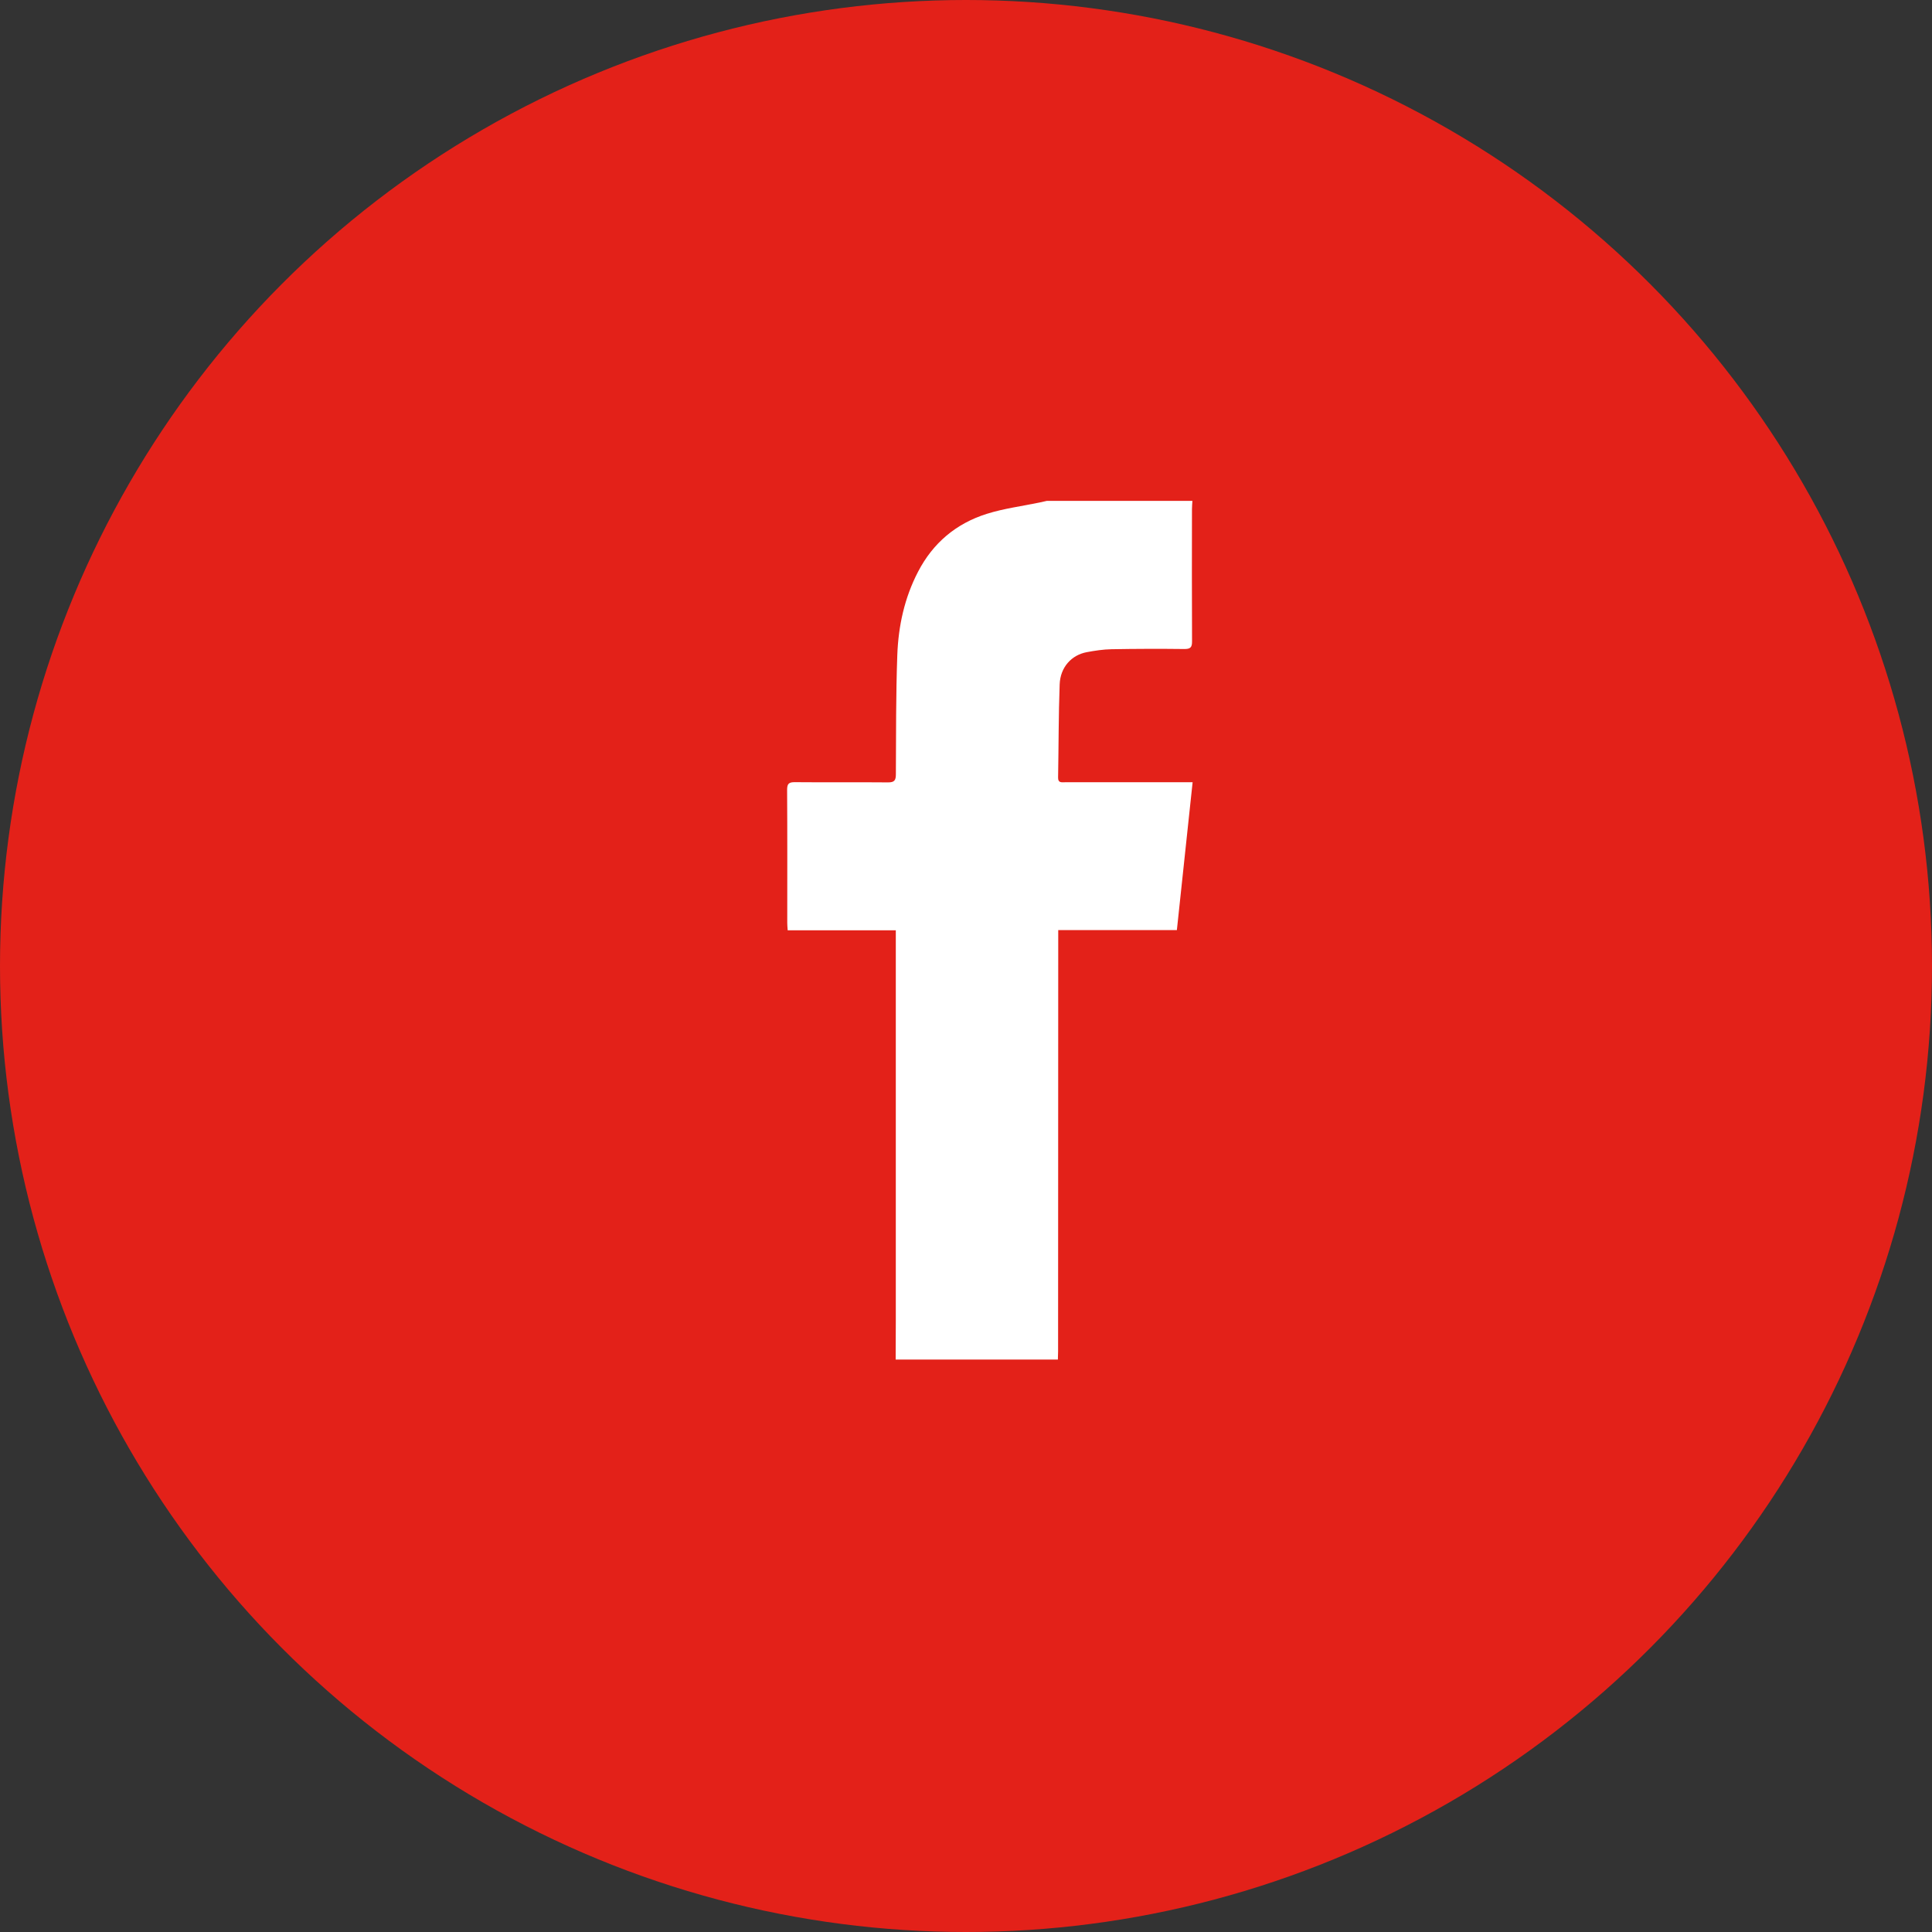
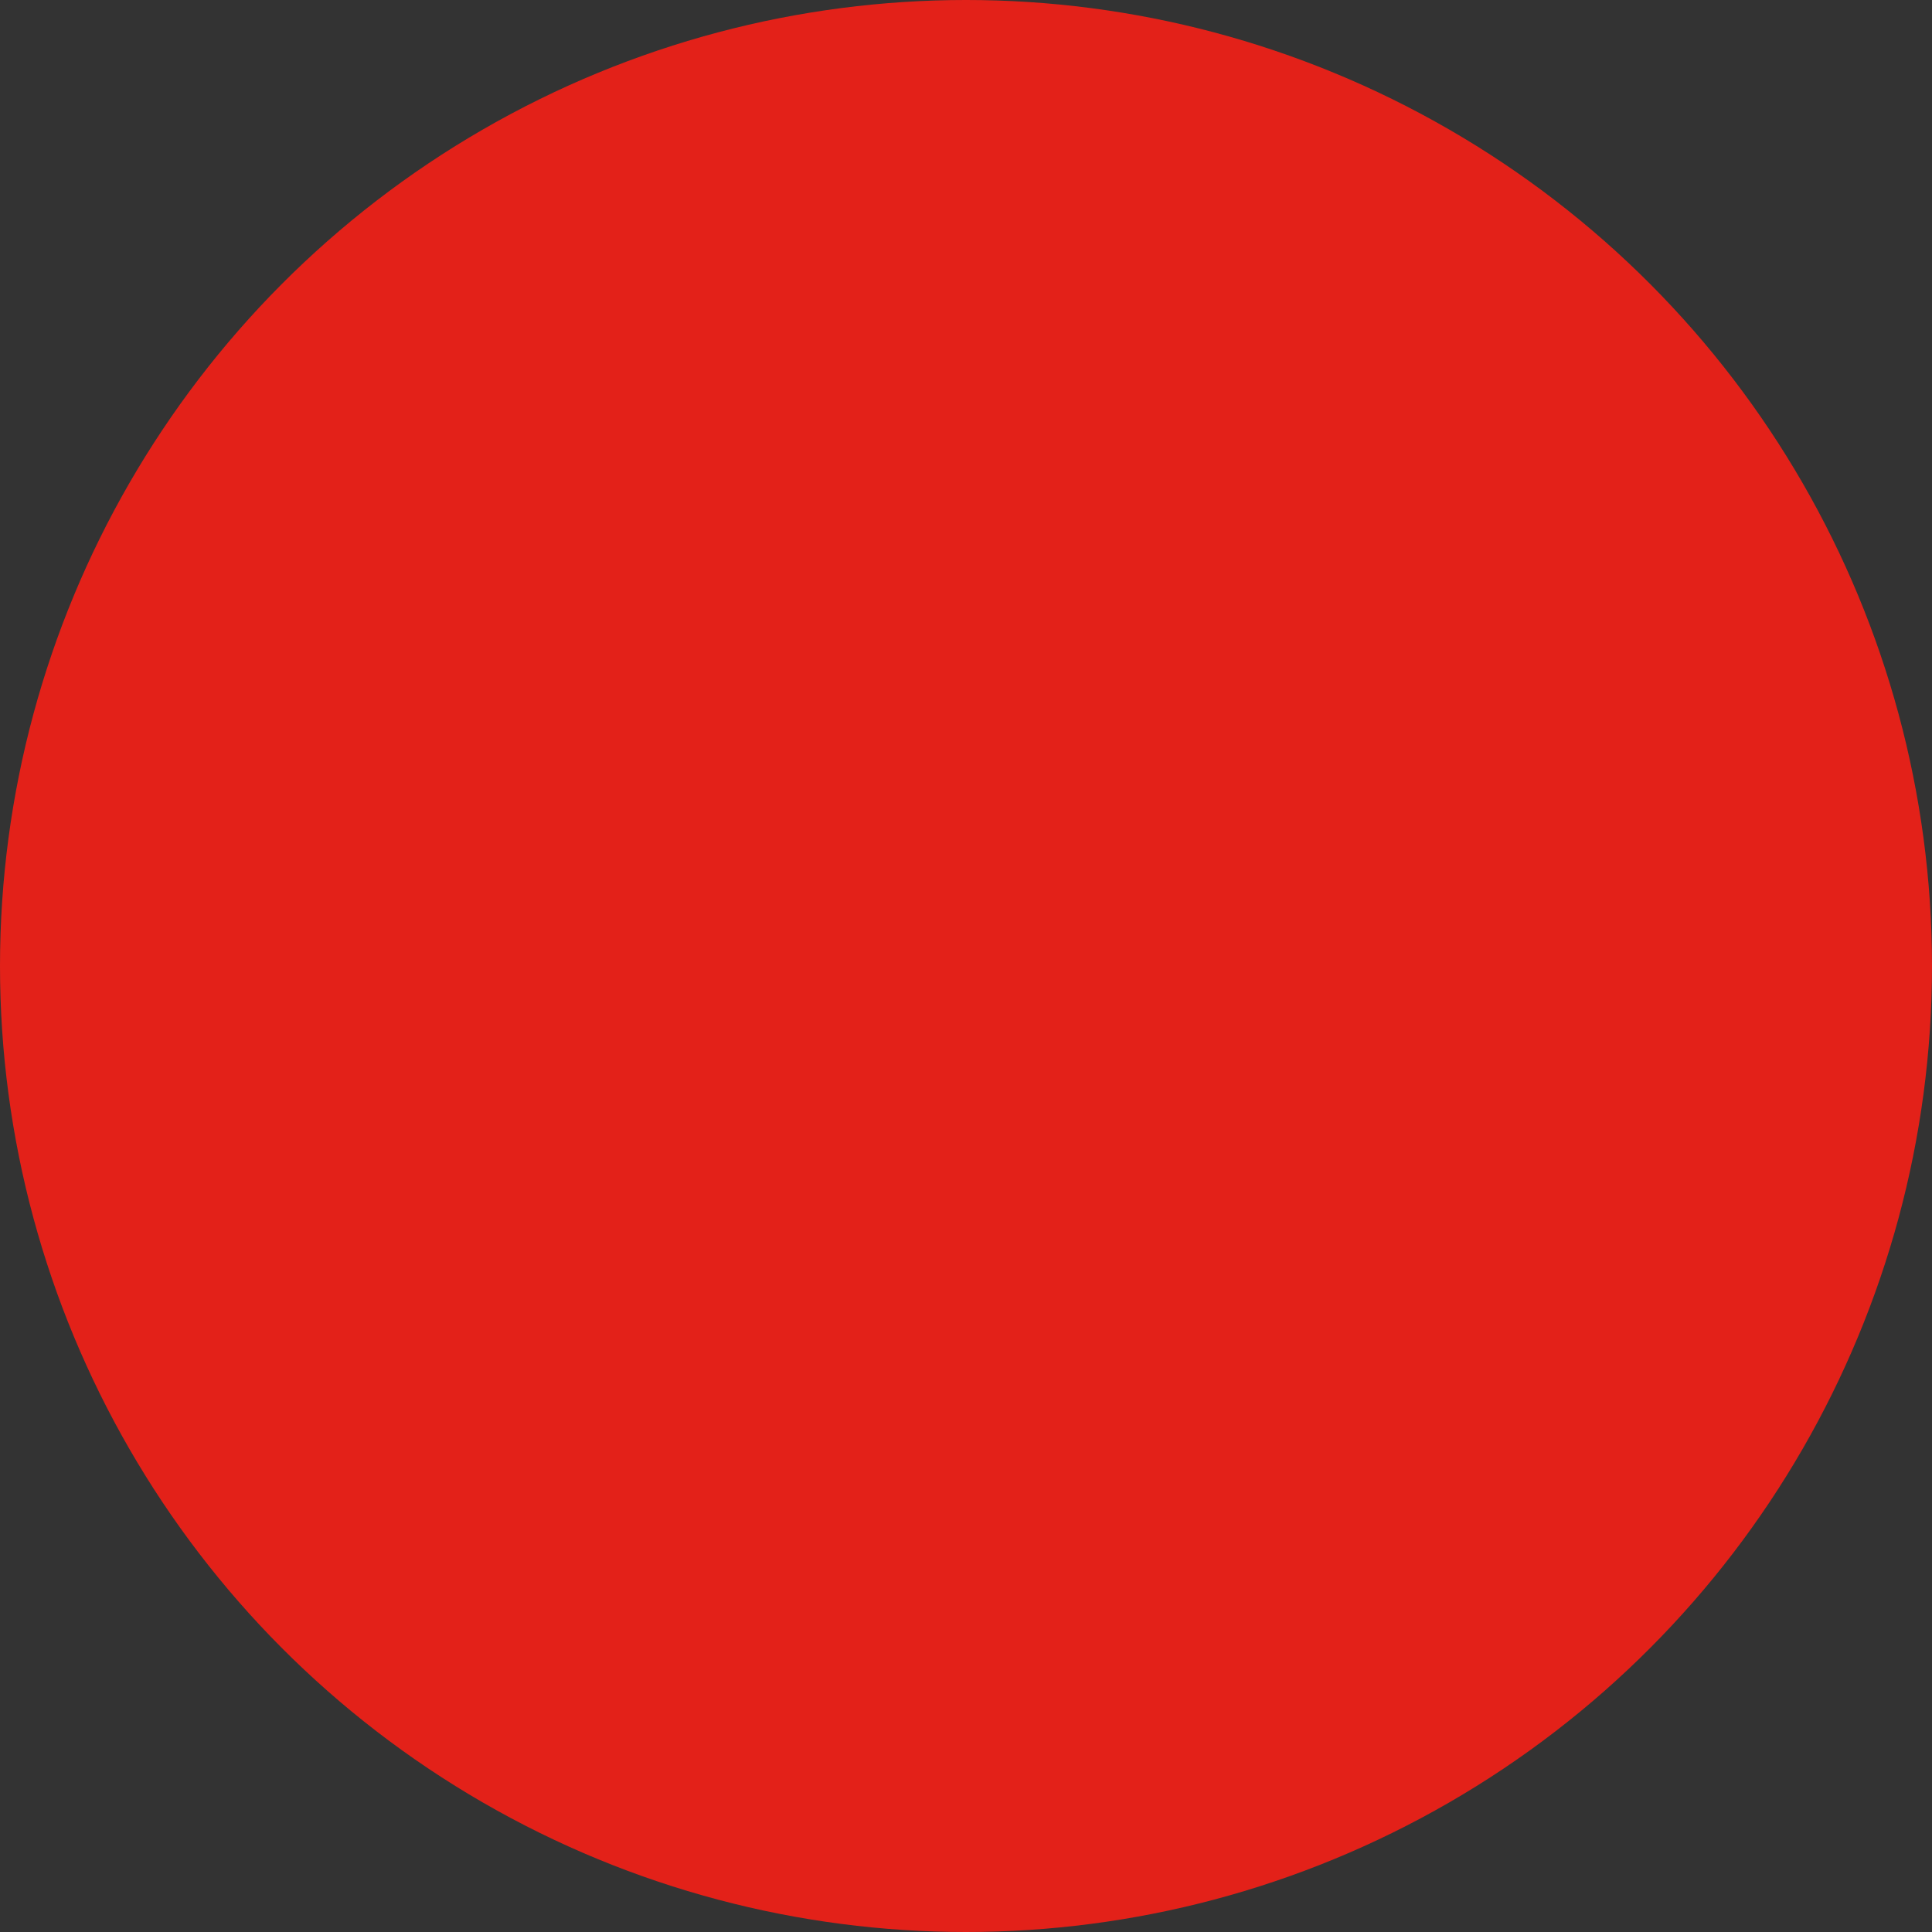
<svg xmlns="http://www.w3.org/2000/svg" width="27px" height="27px" viewBox="0 0 27 27" version="1.1">
  <rect x="0" y="0" width="27" height="27" fill="#333333" stroke="none" />
  <title>FB</title>
  <desc>Created with Sketch.</desc>
  <g id="3.2_Property-Development" stroke="none" stroke-width="1" fill="none" fill-rule="evenodd">
    <g transform="translate(-354, -440)" id="FB">
      <g transform="translate(354, 440)">
        <circle id="Oval" fill="#E32119" cx="13.5" cy="13.5" r="13.5" />
-         <path d="M16.664,7 C16.662,7.038 16.658,7.076 16.658,7.114 C16.657,7.731 16.656,8.347 16.659,8.963 C16.66,9.049 16.634,9.071 16.55,9.07 C16.211,9.066 15.872,9.067 15.533,9.073 C15.418,9.075 15.302,9.093 15.188,9.114 C14.974,9.154 14.818,9.325 14.809,9.564 C14.793,9.997 14.795,10.432 14.787,10.866 C14.785,10.945 14.839,10.932 14.885,10.932 C15.437,10.932 15.989,10.932 16.542,10.932 L16.667,10.932 C16.592,11.629 16.52,12.31 16.447,12.998 L14.789,12.998 L14.789,13.127 C14.789,15.046 14.788,16.966 14.787,18.885 C14.787,18.923 14.785,18.962 14.784,19 L12.517,19 C12.517,18.821 12.519,18.642 12.519,18.463 C12.519,16.693 12.519,14.924 12.519,13.154 L12.519,13.001 L11.008,13.001 C11.005,12.959 11.002,12.928 11.002,12.897 C11.002,12.277 11.004,11.657 11,11.038 C11,10.952 11.025,10.93 11.11,10.931 C11.542,10.935 11.975,10.93 12.408,10.934 C12.5,10.935 12.52,10.905 12.52,10.82 C12.523,10.264 12.52,9.708 12.54,9.153 C12.555,8.748 12.64,8.355 12.83,7.99 C13.038,7.589 13.361,7.316 13.791,7.181 C14.029,7.106 14.281,7.074 14.526,7.023 C14.561,7.016 14.595,7.008 14.629,7 L16.664,7 Z" id="Fill-1" fill="#FFFFFF" />
      </g>
    </g>
  </g>
</svg>